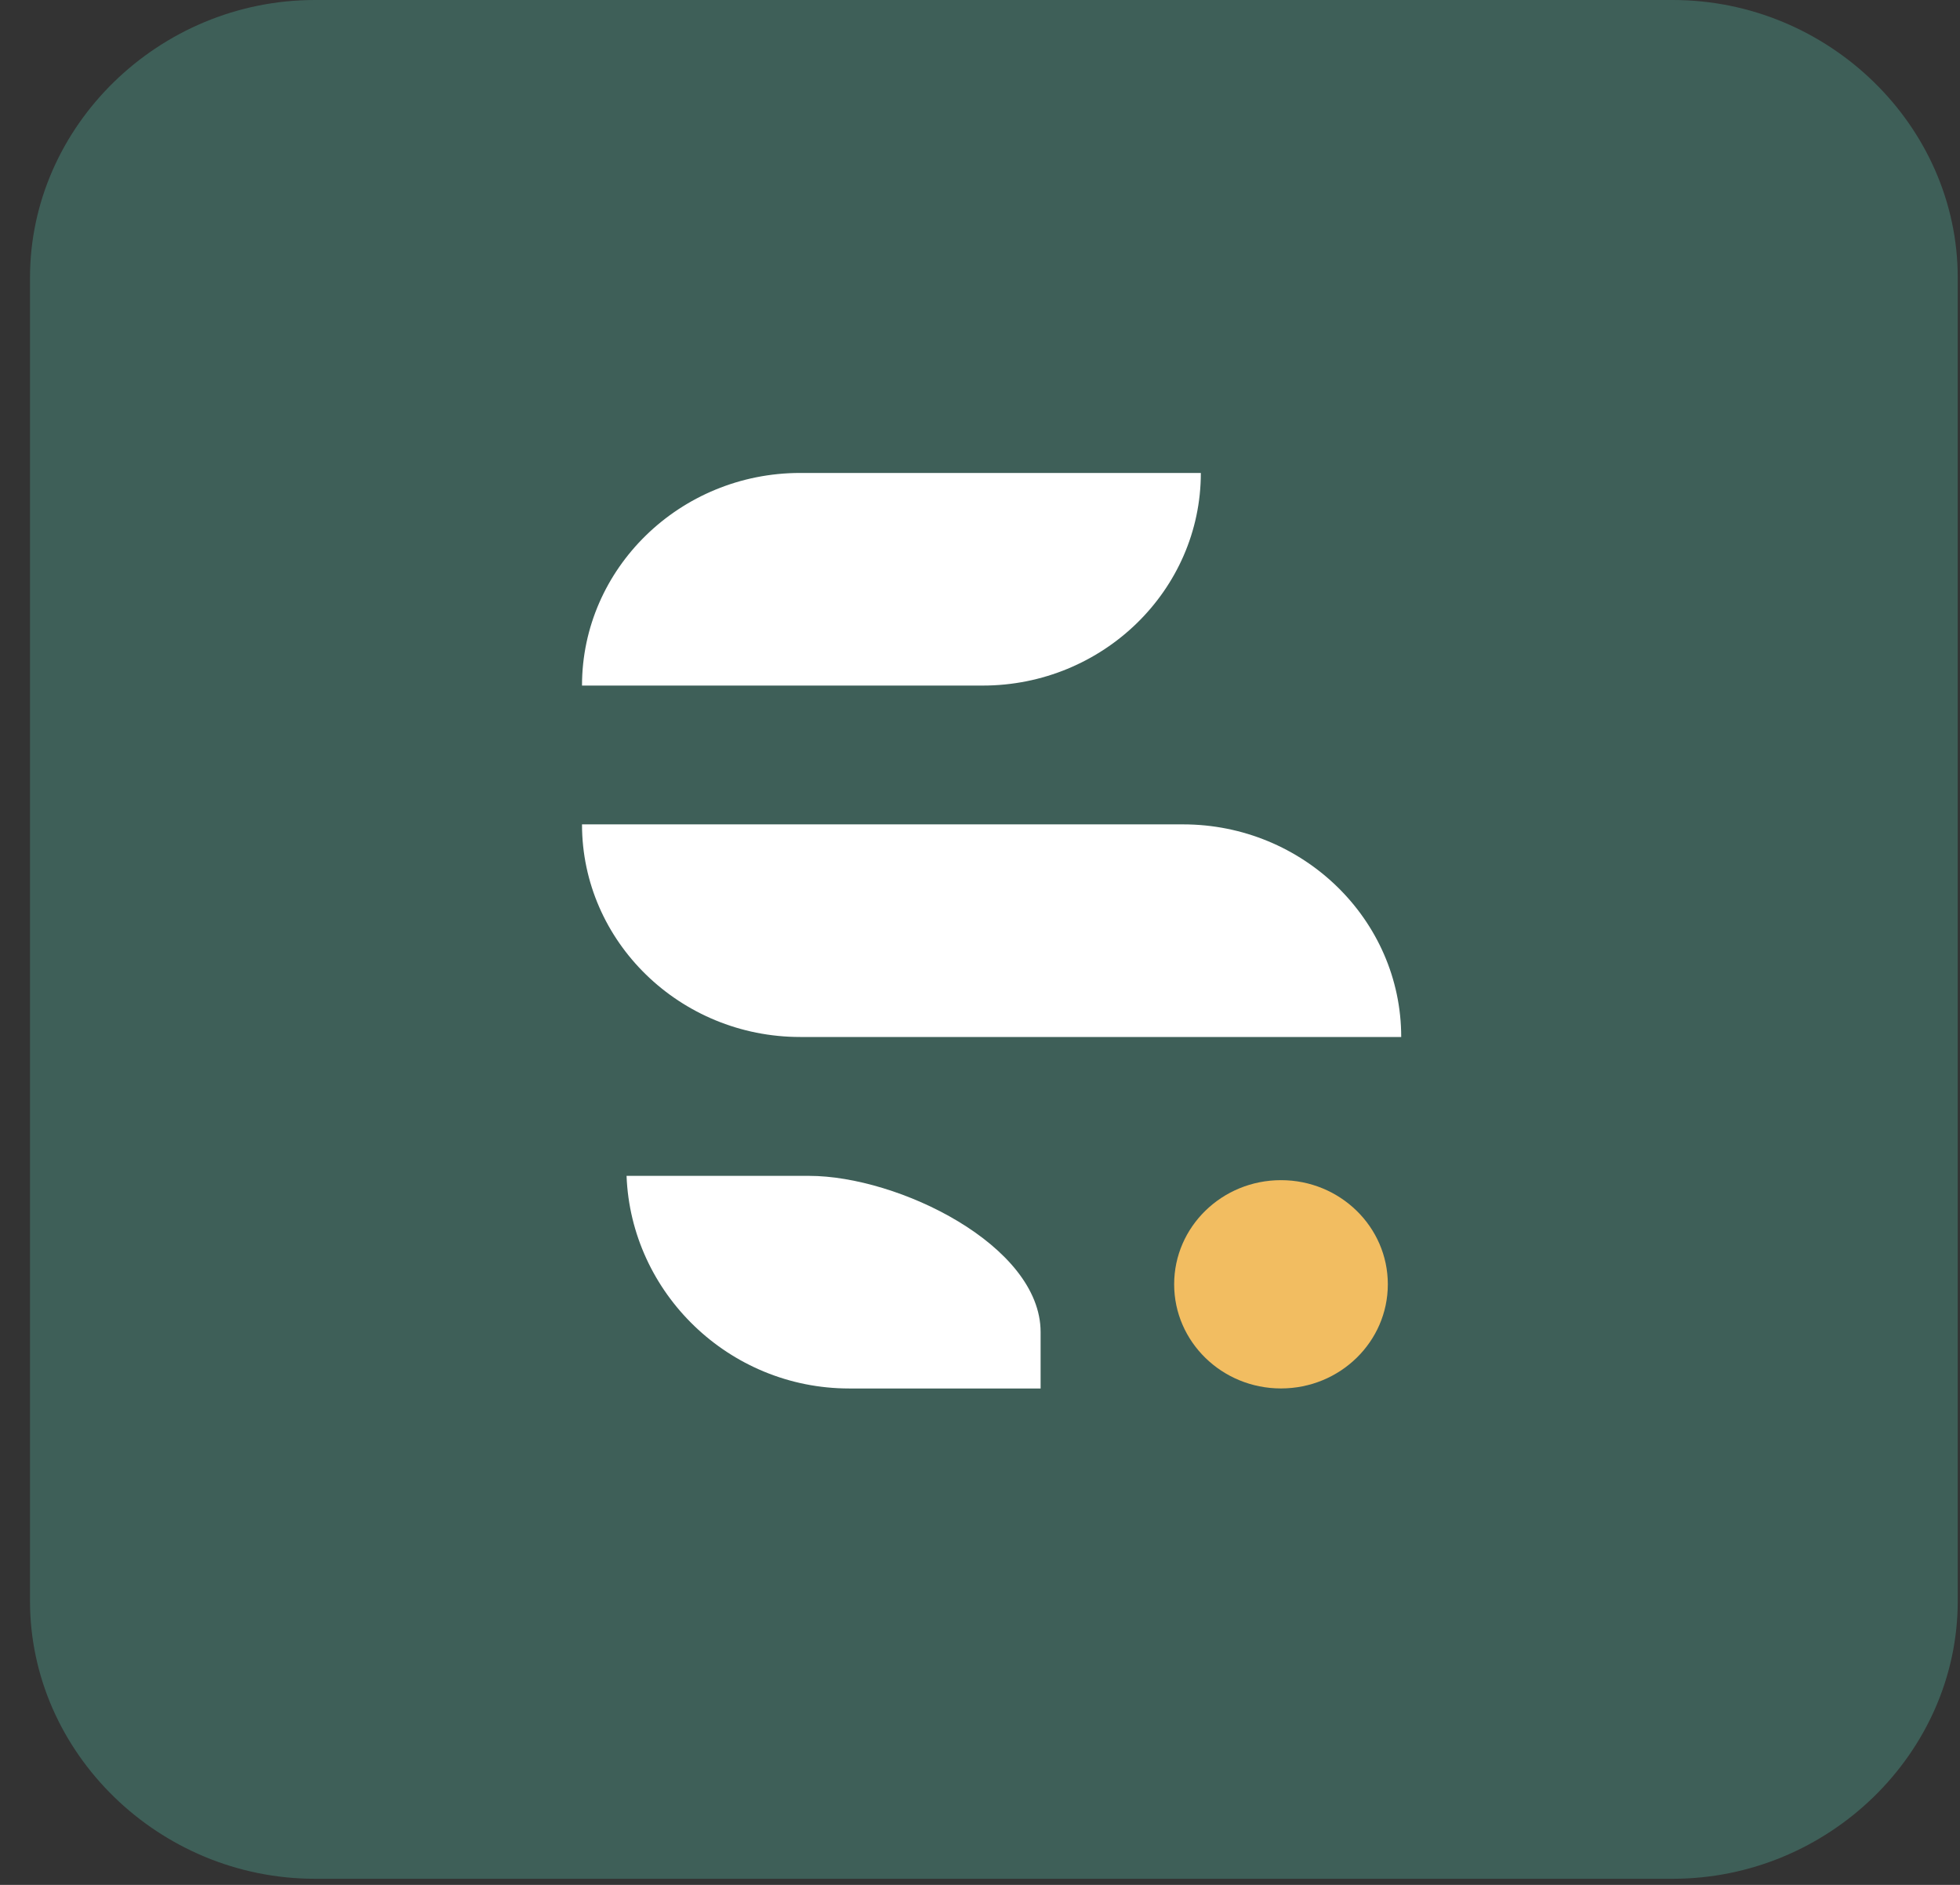
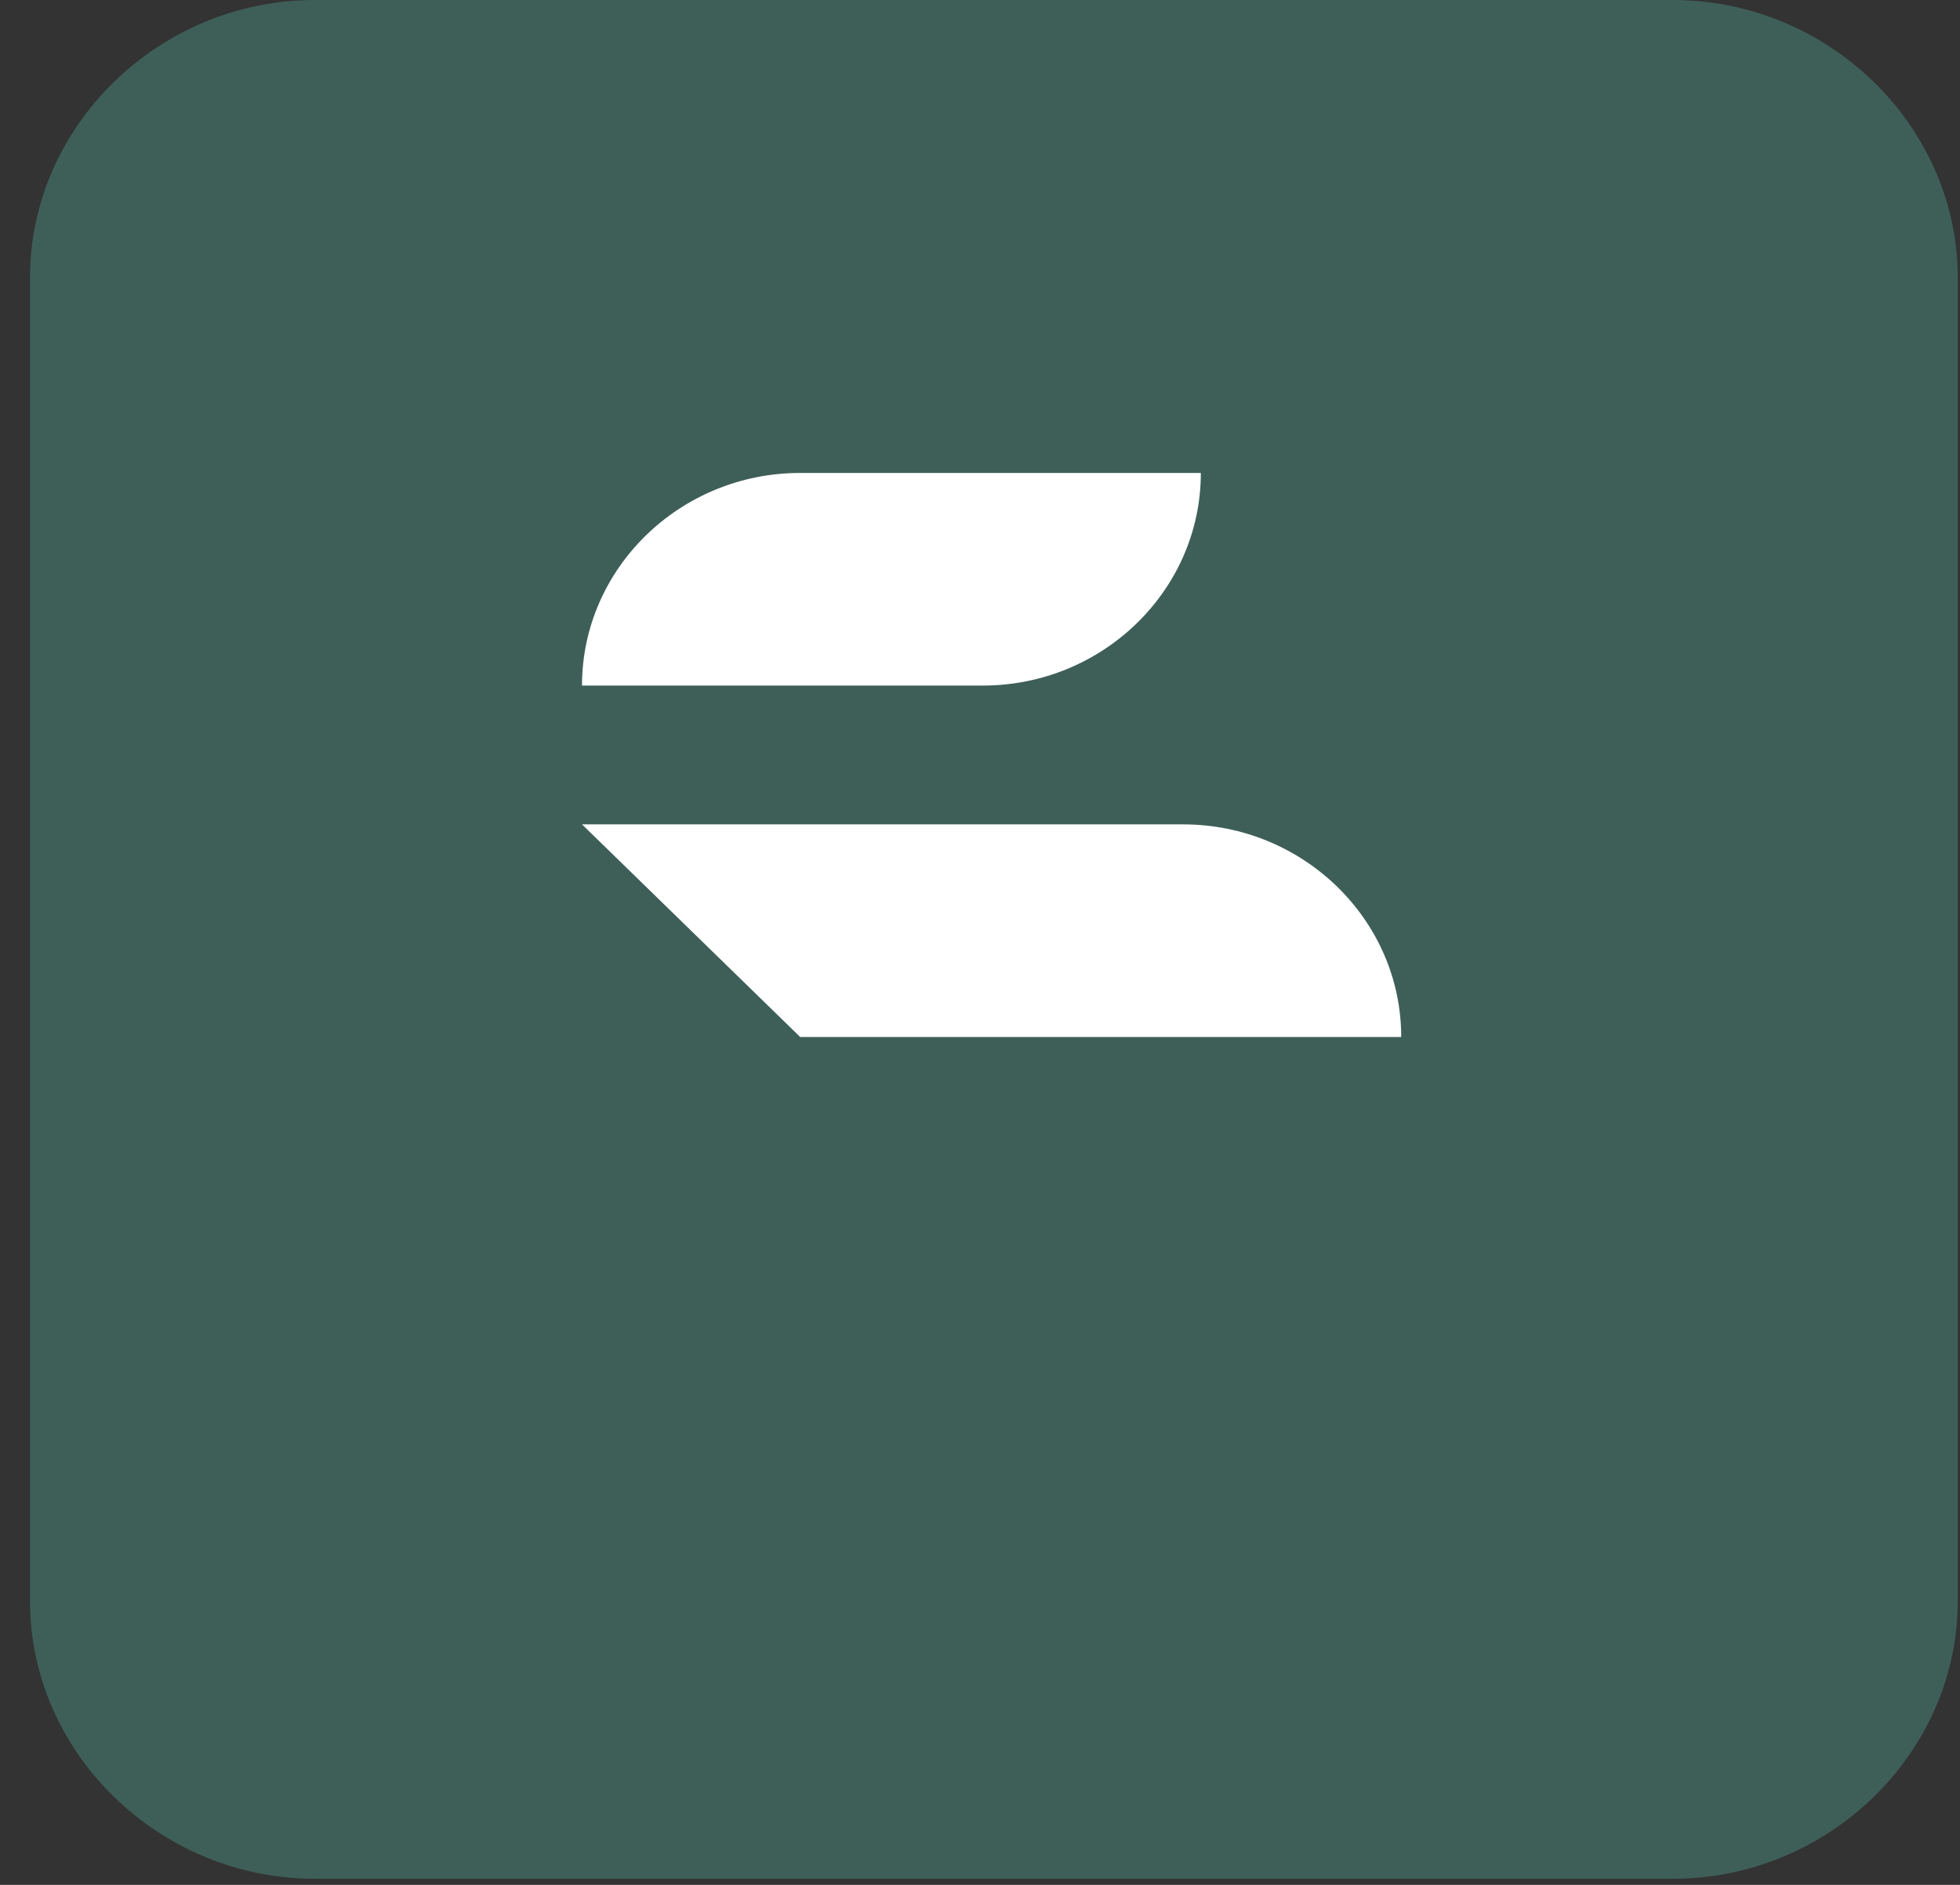
<svg xmlns="http://www.w3.org/2000/svg" width="52" height="50" viewBox="0 0 52 50" fill="none">
  <rect x="0" y="0" width="52" height="50" fill="#333333" stroke="none" />
  <path d="M44.38 49.838H8.355C4.221 49.838 0.796 46.5 0.796 42.472V7.366C0.796 3.338 4.221 0 8.355 0H44.38C48.514 0 51.94 3.338 51.94 7.366V42.472C51.94 46.5 48.514 49.838 44.38 49.838Z" fill="#3E5F58" />
  <path d="M15.441 18.186H26.072C29.261 18.186 31.859 15.654 31.859 12.546H29.497H21.229C18.04 12.546 15.441 15.078 15.441 18.186Z" fill="white" />
-   <path d="M21.229 27.508H37.175C37.175 24.4 34.576 21.868 31.387 21.868H15.441C15.441 24.976 18.04 27.508 21.229 27.508Z" fill="white" />
-   <path d="M22.529 36.832H27.608V35.336C27.608 33.034 23.828 31.192 21.466 31.192H16.623C16.741 34.3 19.34 36.832 22.529 36.832Z" fill="white" />
-   <path d="M33.985 36.831C35.551 36.831 36.82 35.594 36.82 34.068C36.82 32.543 35.551 31.306 33.985 31.306C32.42 31.306 31.151 32.543 31.151 34.068C31.151 35.594 32.42 36.831 33.985 36.831Z" fill="#F2BD61" />
+   <path d="M21.229 27.508H37.175C37.175 24.4 34.576 21.868 31.387 21.868H15.441Z" fill="white" />
</svg>